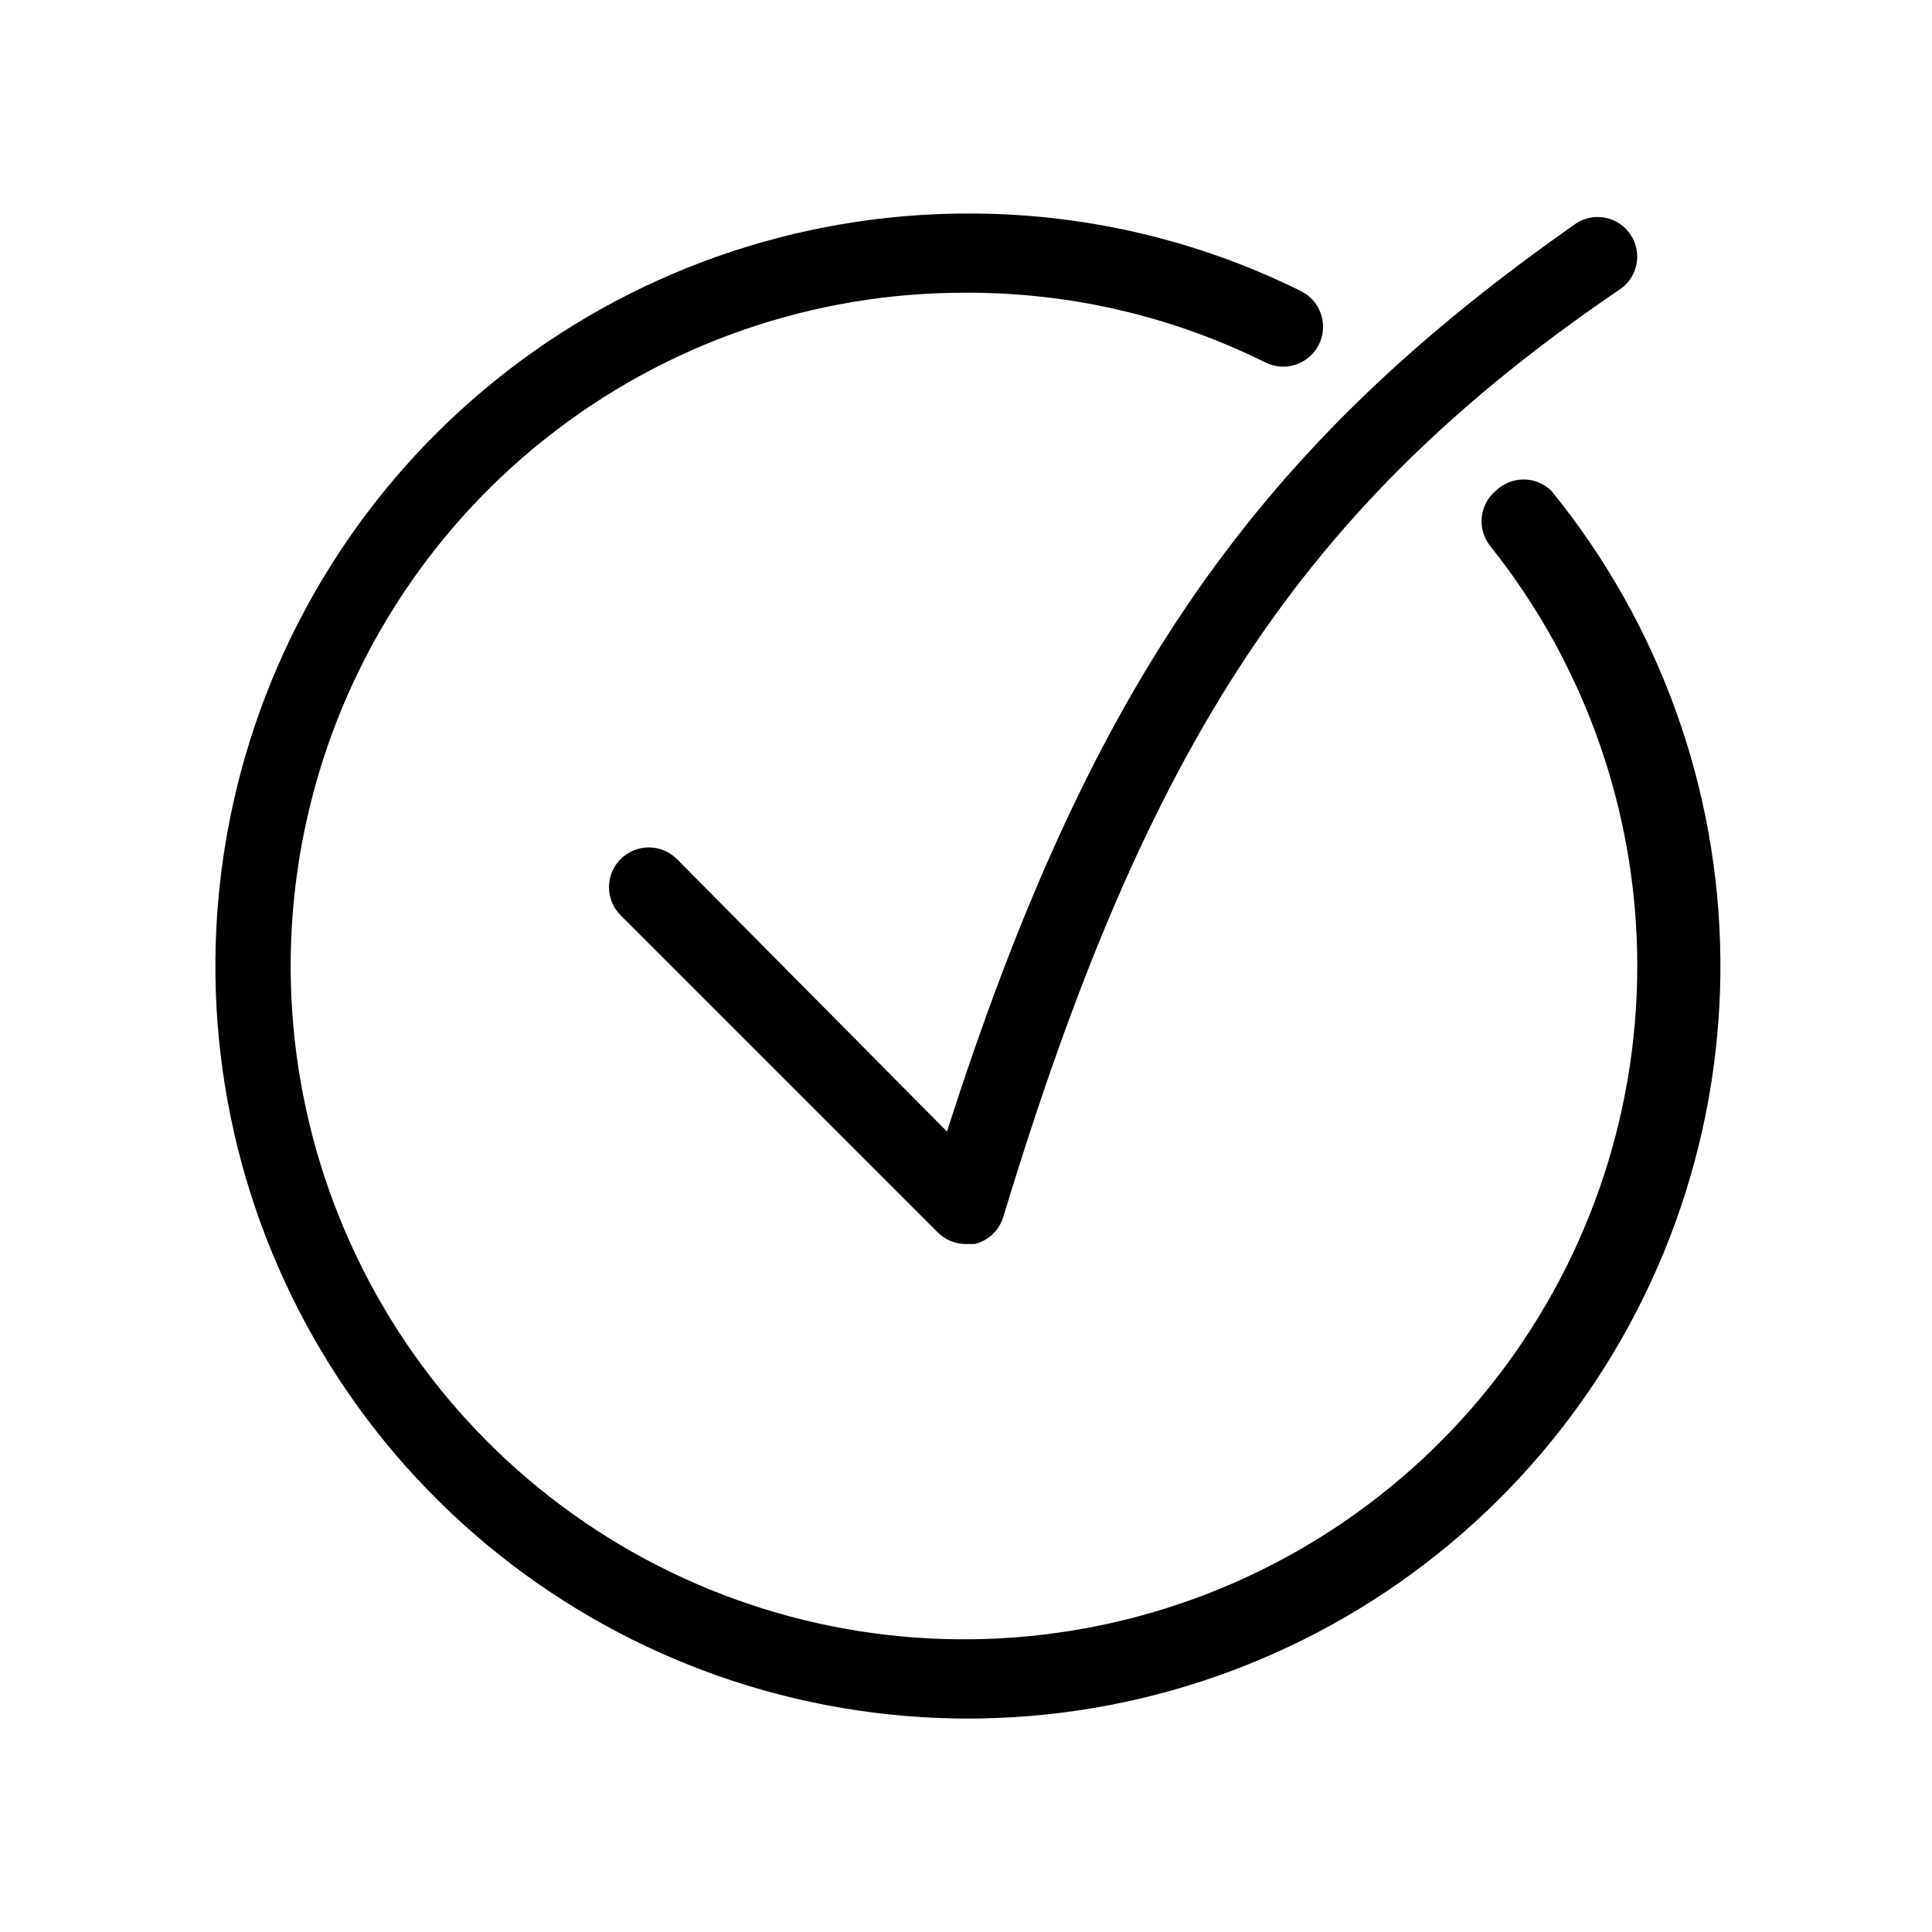
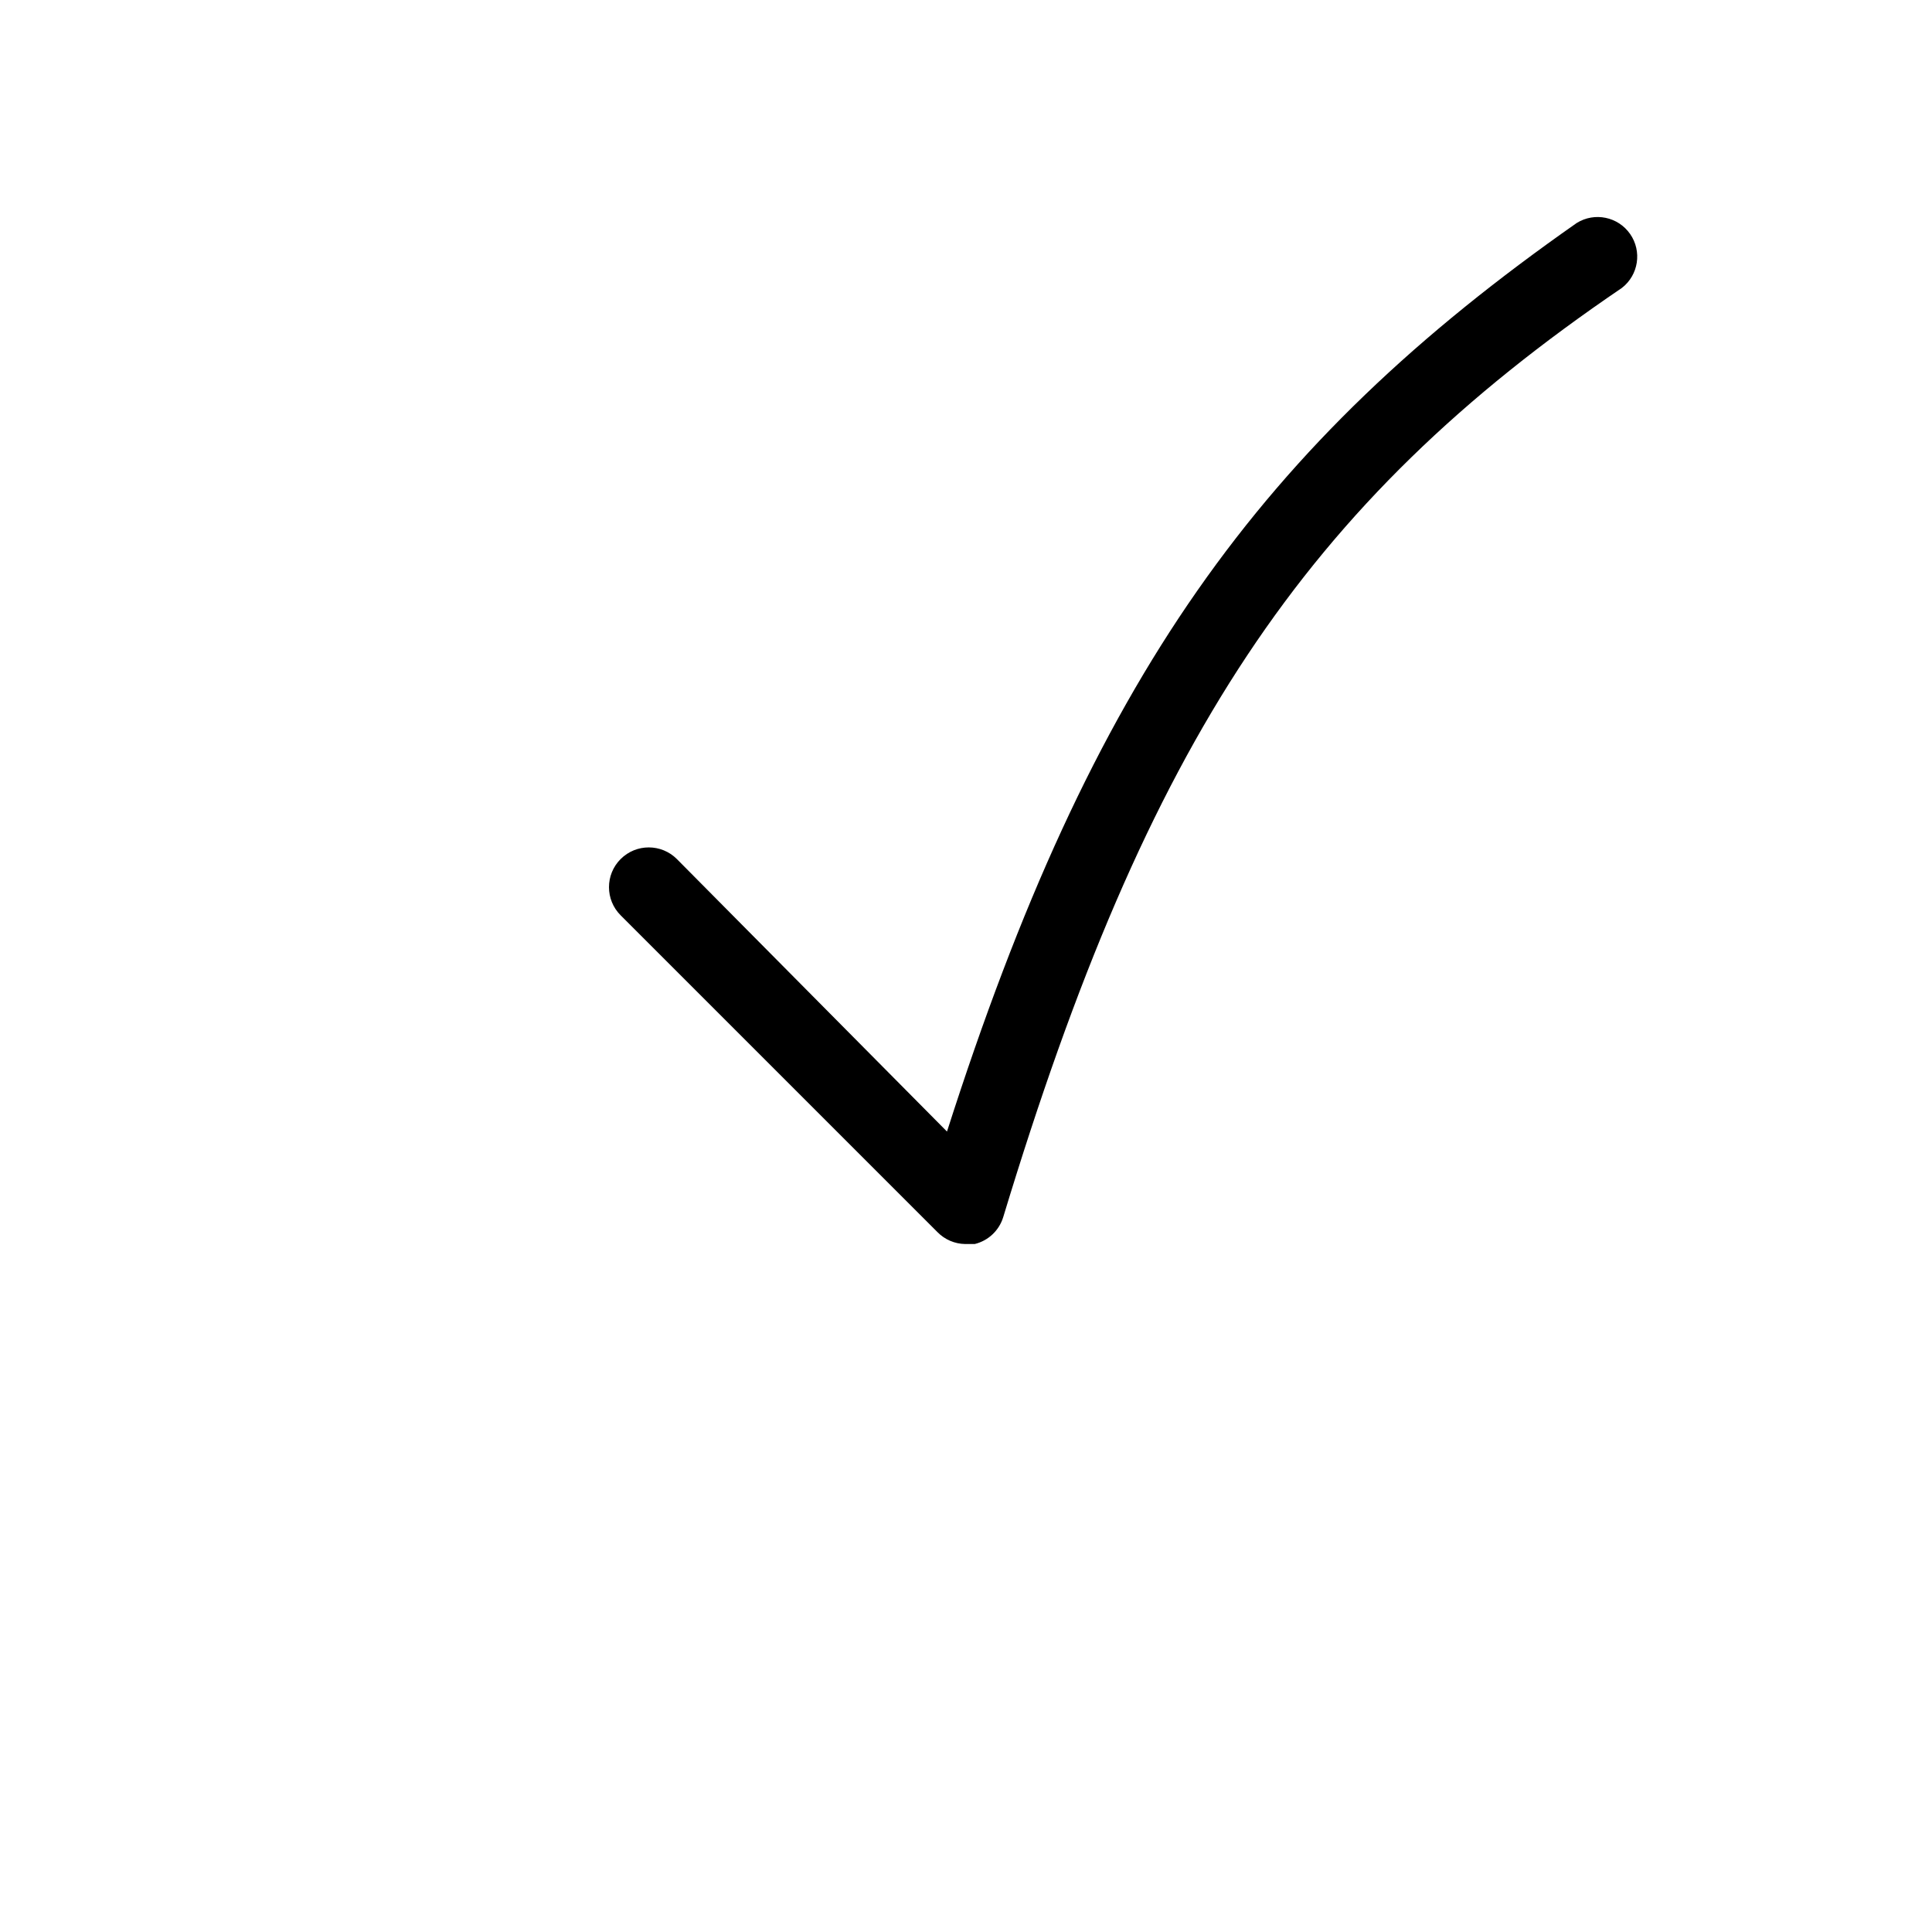
<svg xmlns="http://www.w3.org/2000/svg" fill="#000000" width="800px" height="800px" version="1.1" viewBox="144 144 512 512">
  <g>
-     <path d="m540.43 274.05c-4.434 3.668-5.09 10.223-1.469 14.695 25.219 31.617 38.949 70.871 38.934 111.32-0.012 40.445-13.766 79.684-39.008 111.29-25.238 31.605-60.469 53.695-99.91 62.652-39.441 8.957-80.754 4.25-117.17-13.355-36.414-17.602-65.77-47.051-83.25-83.523s-22.055-77.805-12.965-117.21c9.086-39.41 31.293-74.566 62.98-99.703 31.688-25.133 70.977-38.758 111.42-38.637 27.527-0.105 54.699 6.219 79.348 18.473 5.219 2.609 11.562 0.492 14.172-4.723 2.606-5.219 0.492-11.562-4.723-14.172-27.594-13.684-58-20.73-88.797-20.57-45.246 0.117-89.105 15.613-124.38 43.949-35.273 28.336-59.863 67.824-69.73 111.98-9.871 44.156-4.43 90.355 15.426 131.01 19.855 40.656 52.945 73.352 93.836 92.719 40.891 19.367 87.152 24.254 131.19 13.855 44.031-10.398 83.223-35.457 111.13-71.066 27.91-35.613 42.883-79.656 42.457-124.9-0.426-45.242-16.223-88.996-44.801-124.07-4.082-4-10.613-4-14.695 0z" />
    <path d="m323.38 371.66c-4.117-4.117-10.789-4.117-14.906 0-4.117 4.113-4.117 10.789 0 14.902l83.969 83.969c1.938 1.977 4.578 3.109 7.348 3.148h2.519c3.602-0.875 6.477-3.59 7.555-7.137 38.207-125.95 79.559-188.93 163.95-246.24 4.414-3.418 5.375-9.699 2.188-14.285-3.188-4.586-9.406-5.871-14.152-2.926-83.969 58.777-128.47 120.7-166.89 240.78z" />
  </g>
</svg>